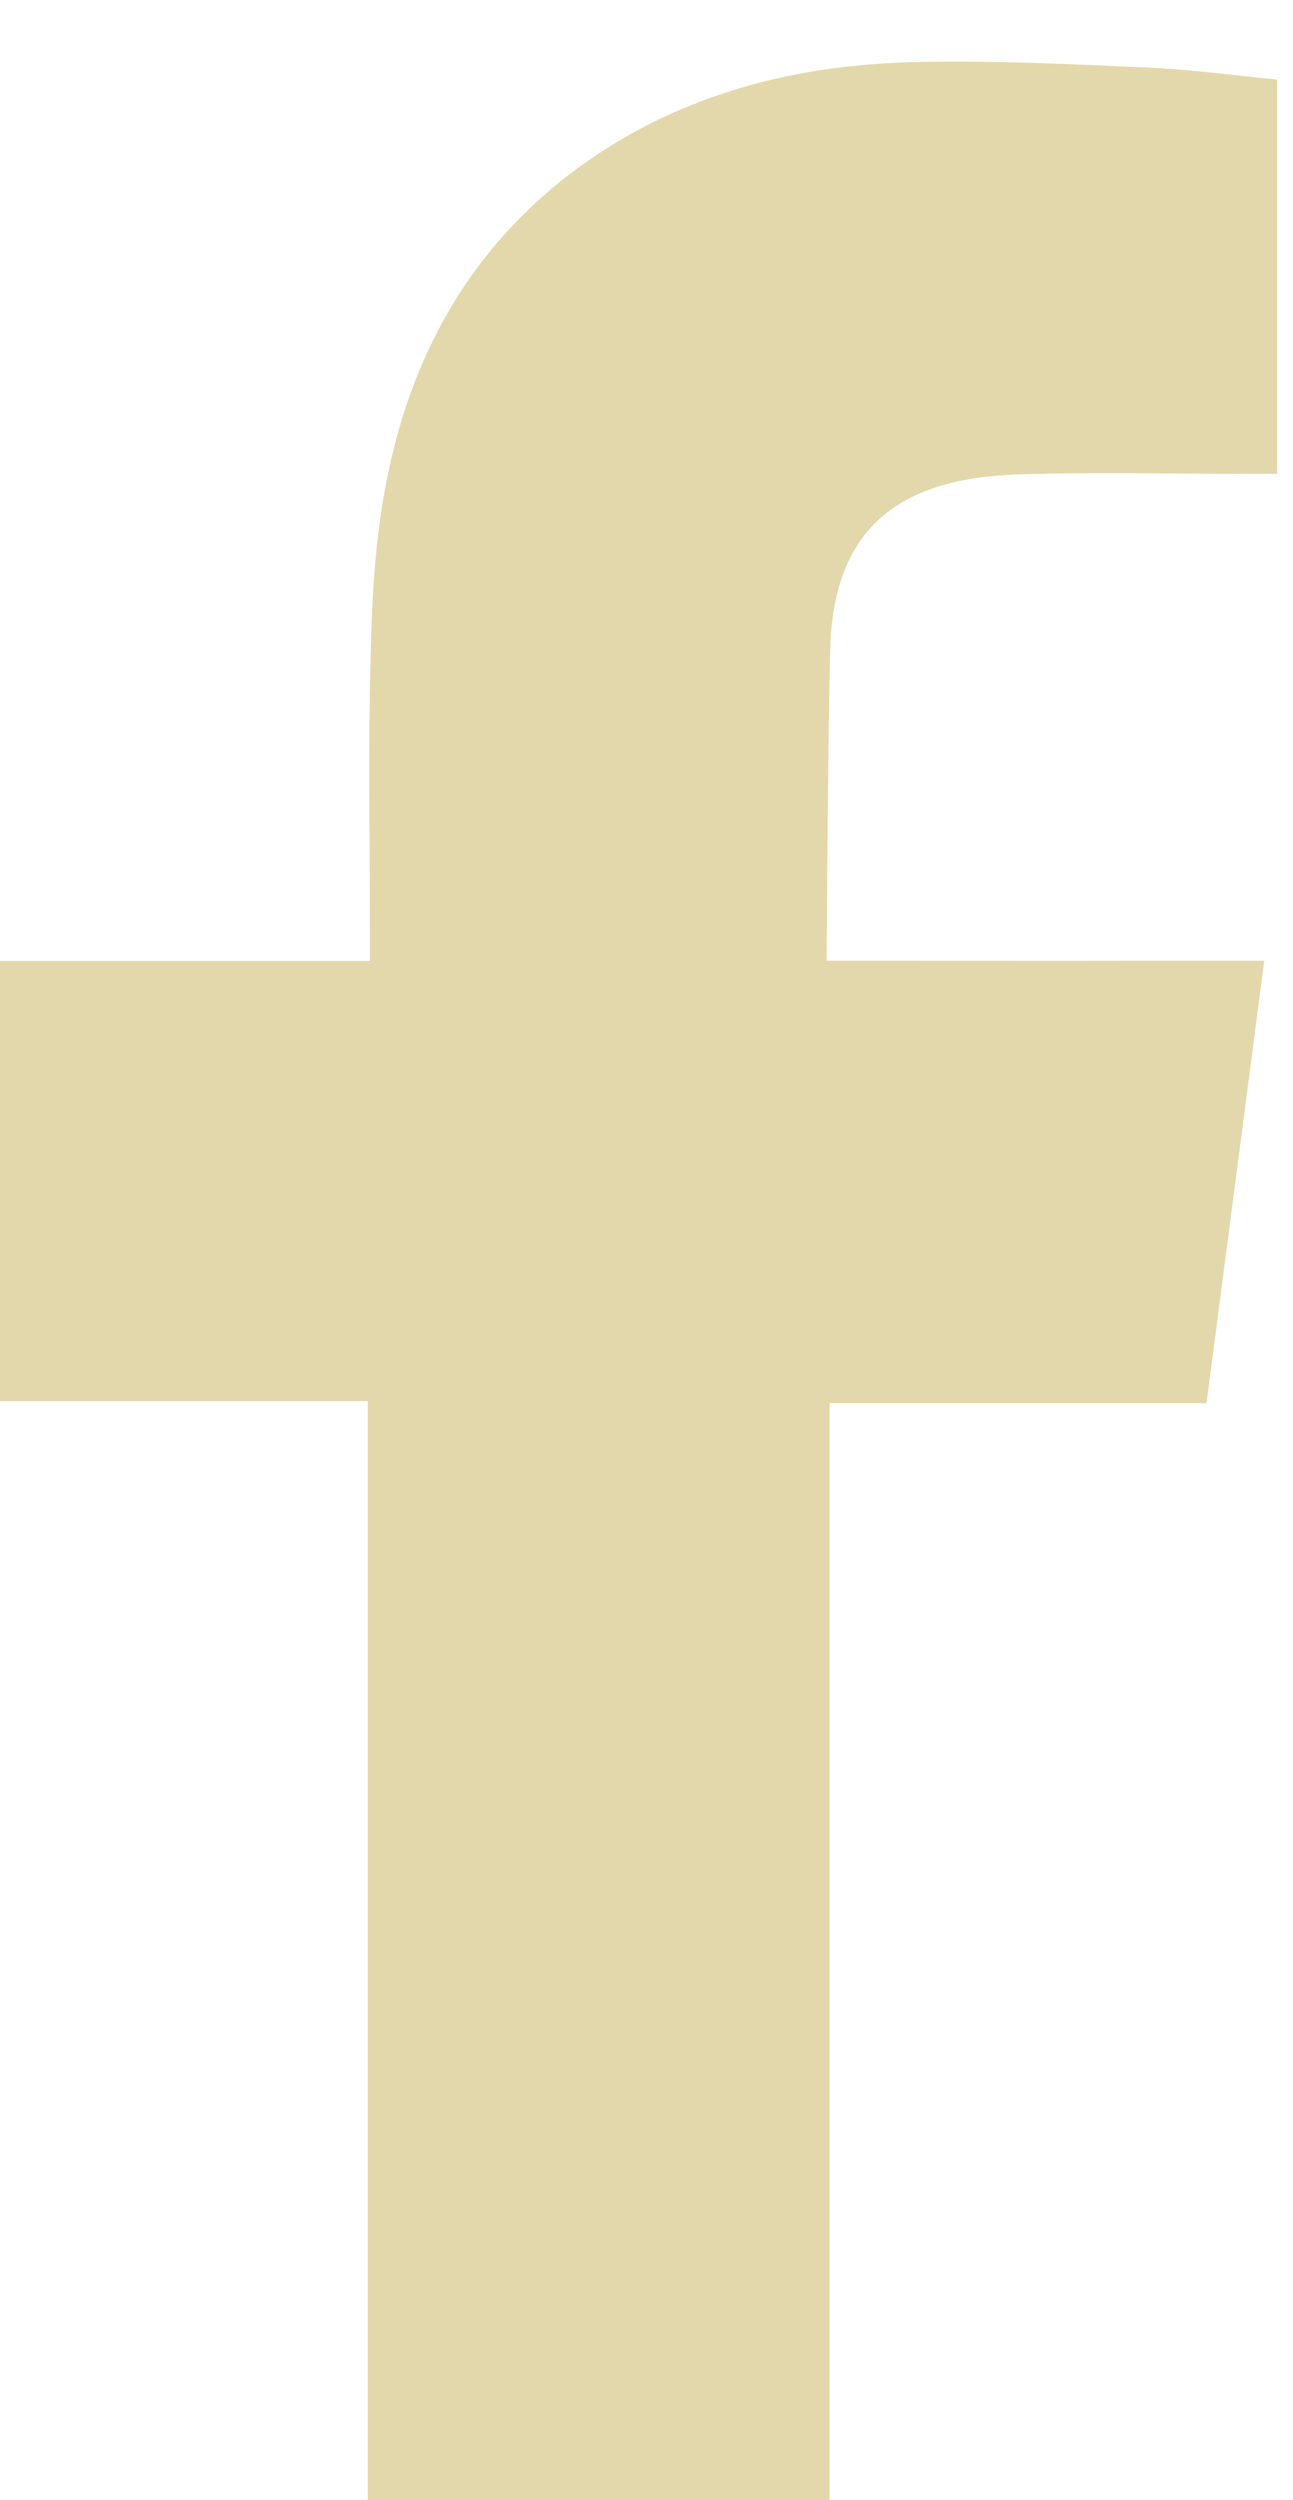
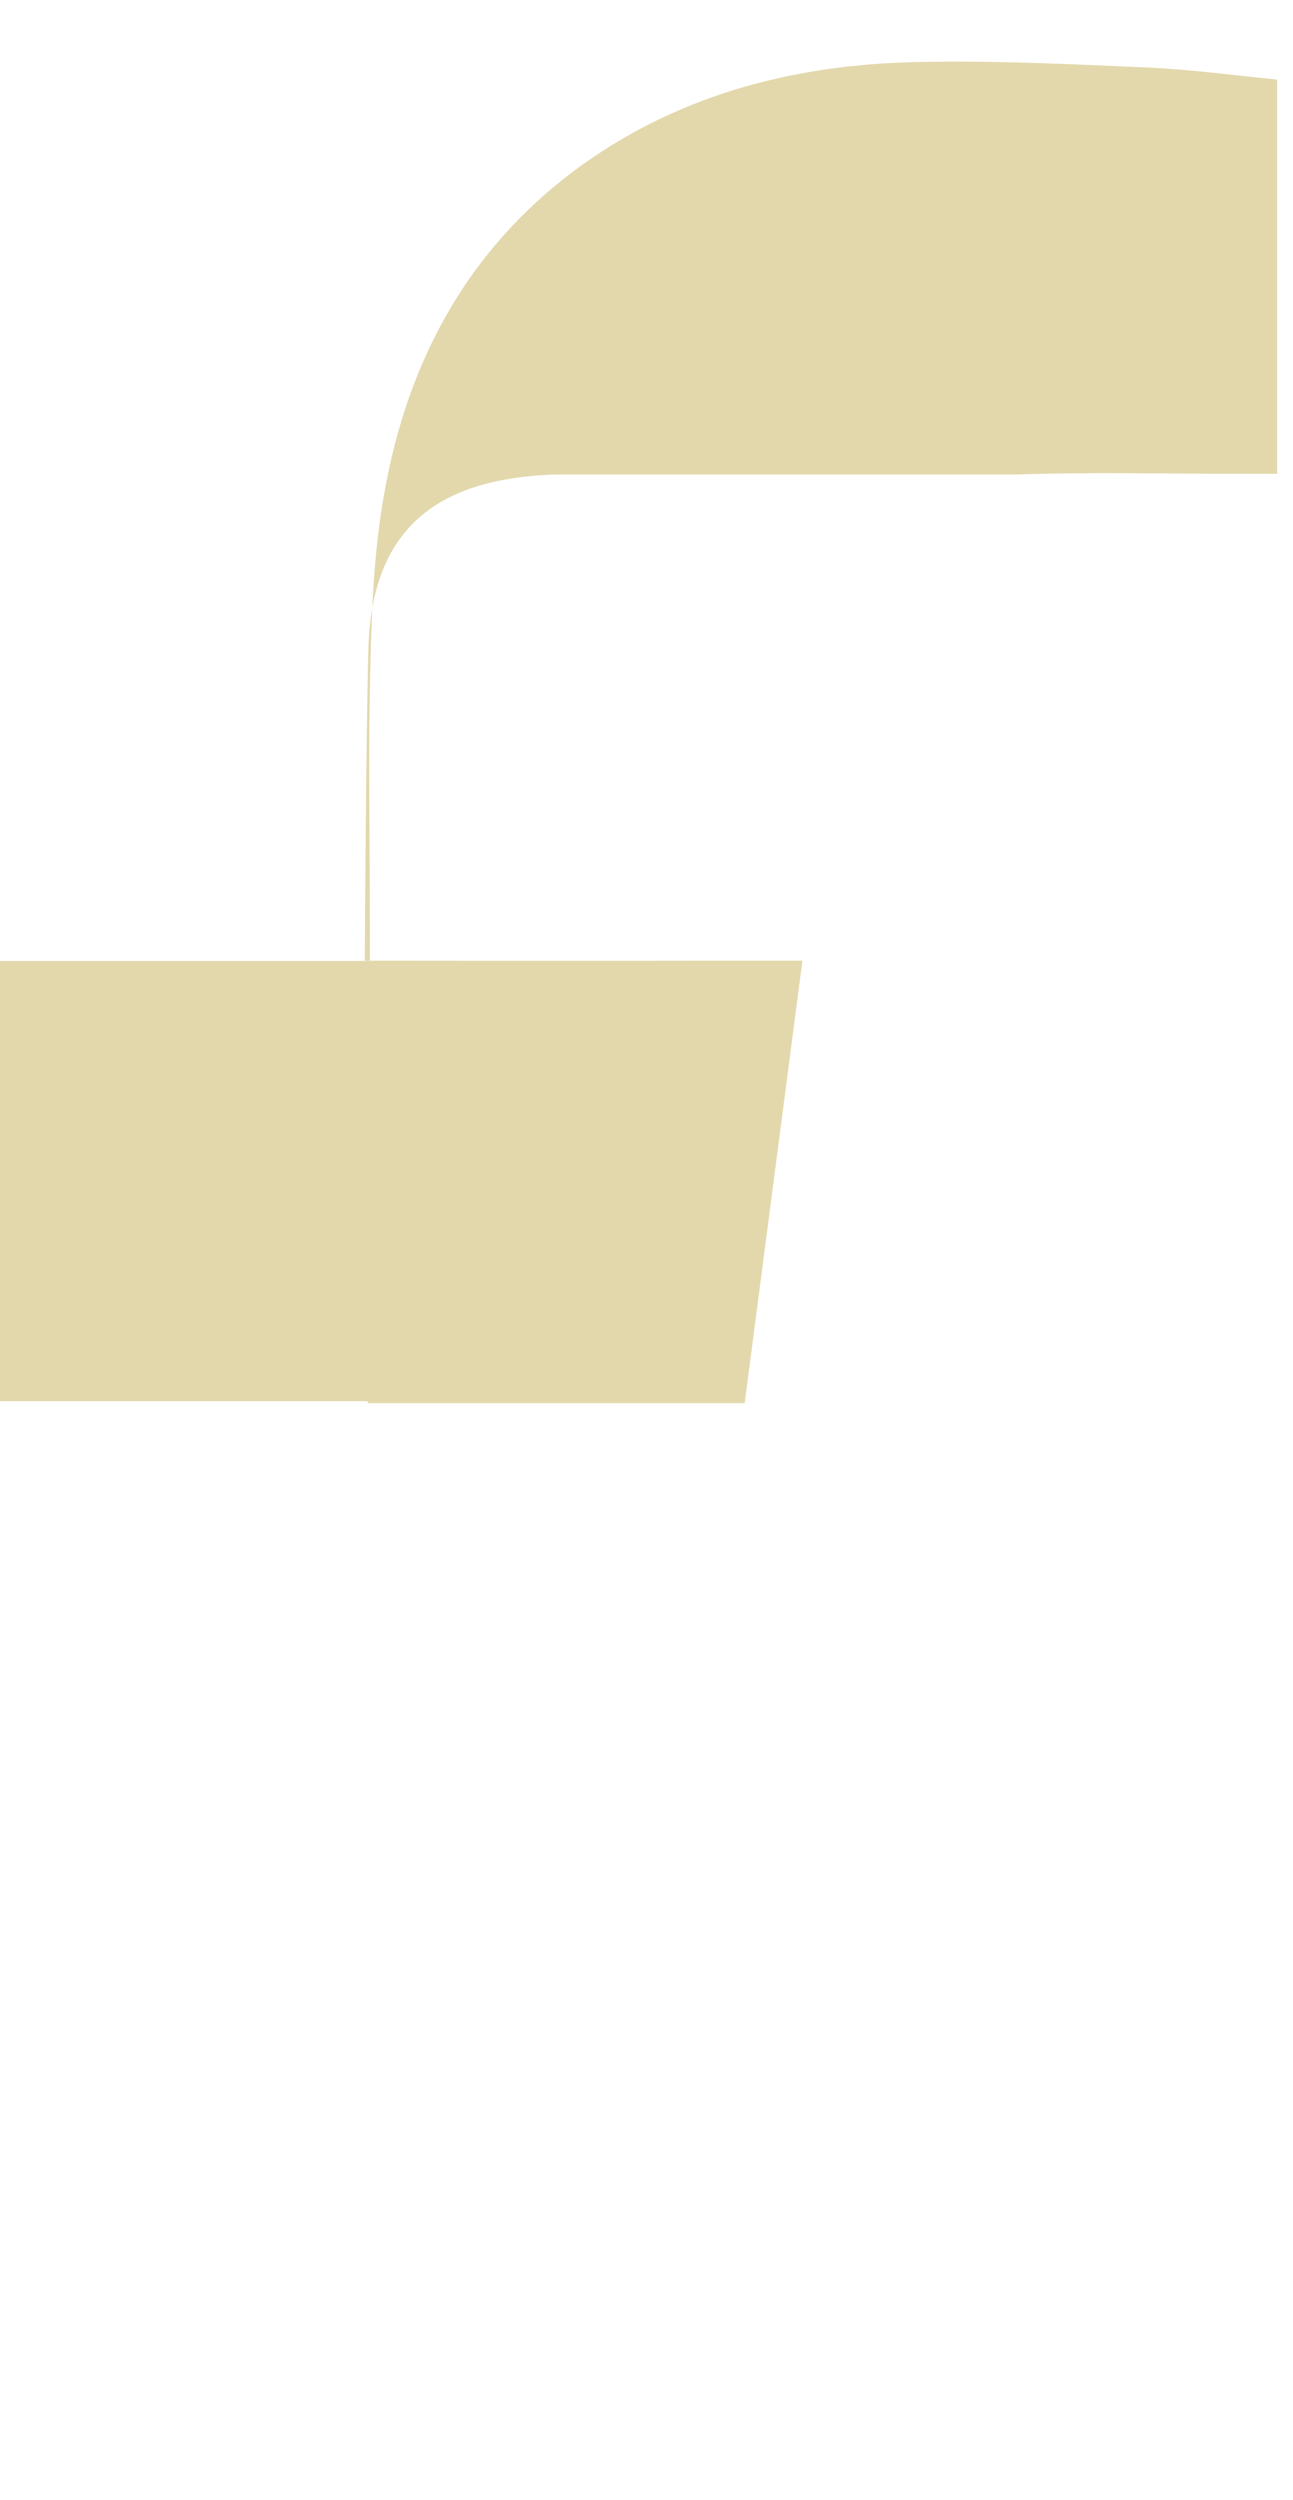
<svg xmlns="http://www.w3.org/2000/svg" xmlns:xlink="http://www.w3.org/1999/xlink" width="15" height="29" viewBox="0 0 15 29">
  <defs>
-     <path id="cetpa" d="M1689.792 3770.504c.883-.03 1.77-.007 2.66-.008h.364v-4.573c-.475-.047-.968-.113-1.465-.138-.908-.04-1.818-.086-2.729-.065-1.389.03-2.704.365-3.852 1.181-1.316.94-2.038 2.26-2.312 3.82-.116.641-.146 1.306-.16 1.961-.028 1.026-.007 2.051-.007 3.08v.384h-4.41v5.107h4.385v12.84h5.358v-12.818h4.373l.67-5.132h-.98c-1.244.003-4.097 0-4.097 0s.012-2.533.042-3.63c.043-1.506.945-1.965 2.16-2.009z" />
+     <path id="cetpa" d="M1689.792 3770.504c.883-.03 1.77-.007 2.66-.008h.364v-4.573c-.475-.047-.968-.113-1.465-.138-.908-.04-1.818-.086-2.729-.065-1.389.03-2.704.365-3.852 1.181-1.316.94-2.038 2.26-2.312 3.82-.116.641-.146 1.306-.16 1.961-.028 1.026-.007 2.051-.007 3.08v.384h-4.41v5.107h4.385v12.84v-12.818h4.373l.67-5.132h-.98c-1.244.003-4.097 0-4.097 0s.012-2.533.042-3.63c.043-1.506.945-1.965 2.16-2.009z" />
  </defs>
  <g>
    <g transform="translate(-1678 -3765)">
      <use fill="#e3d8ac" xlink:href="#cetpa" />
    </g>
  </g>
</svg>